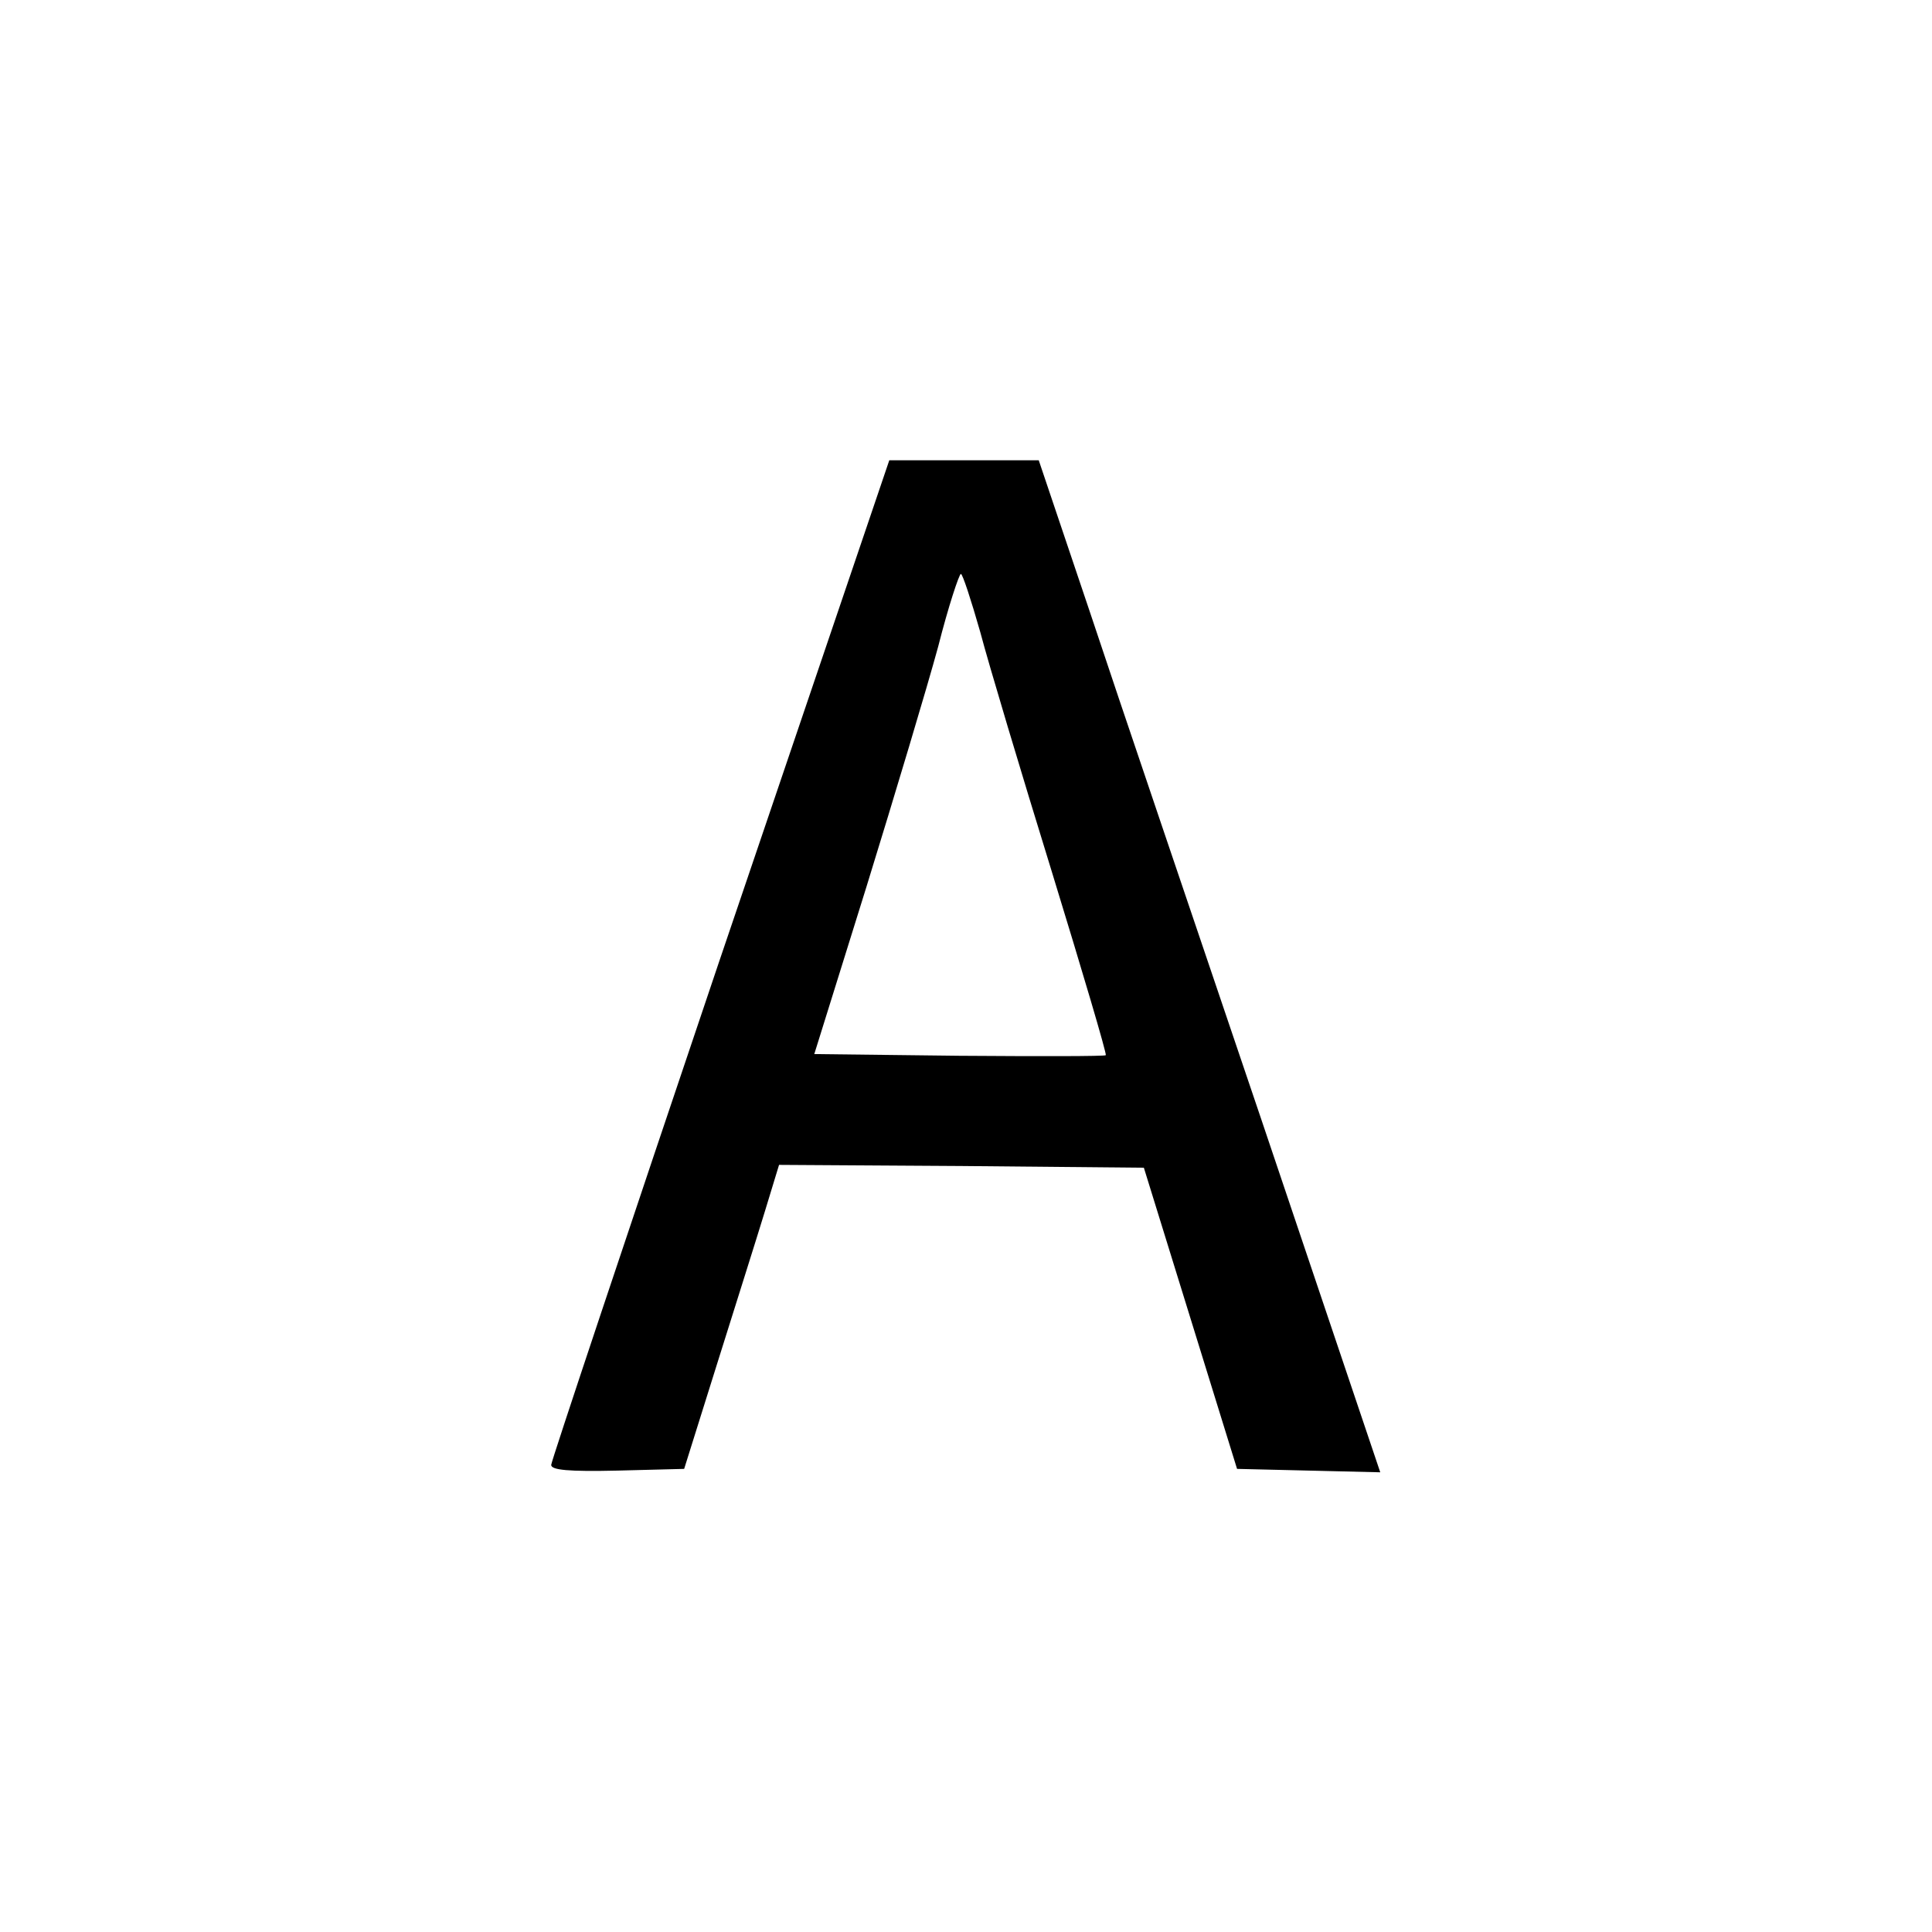
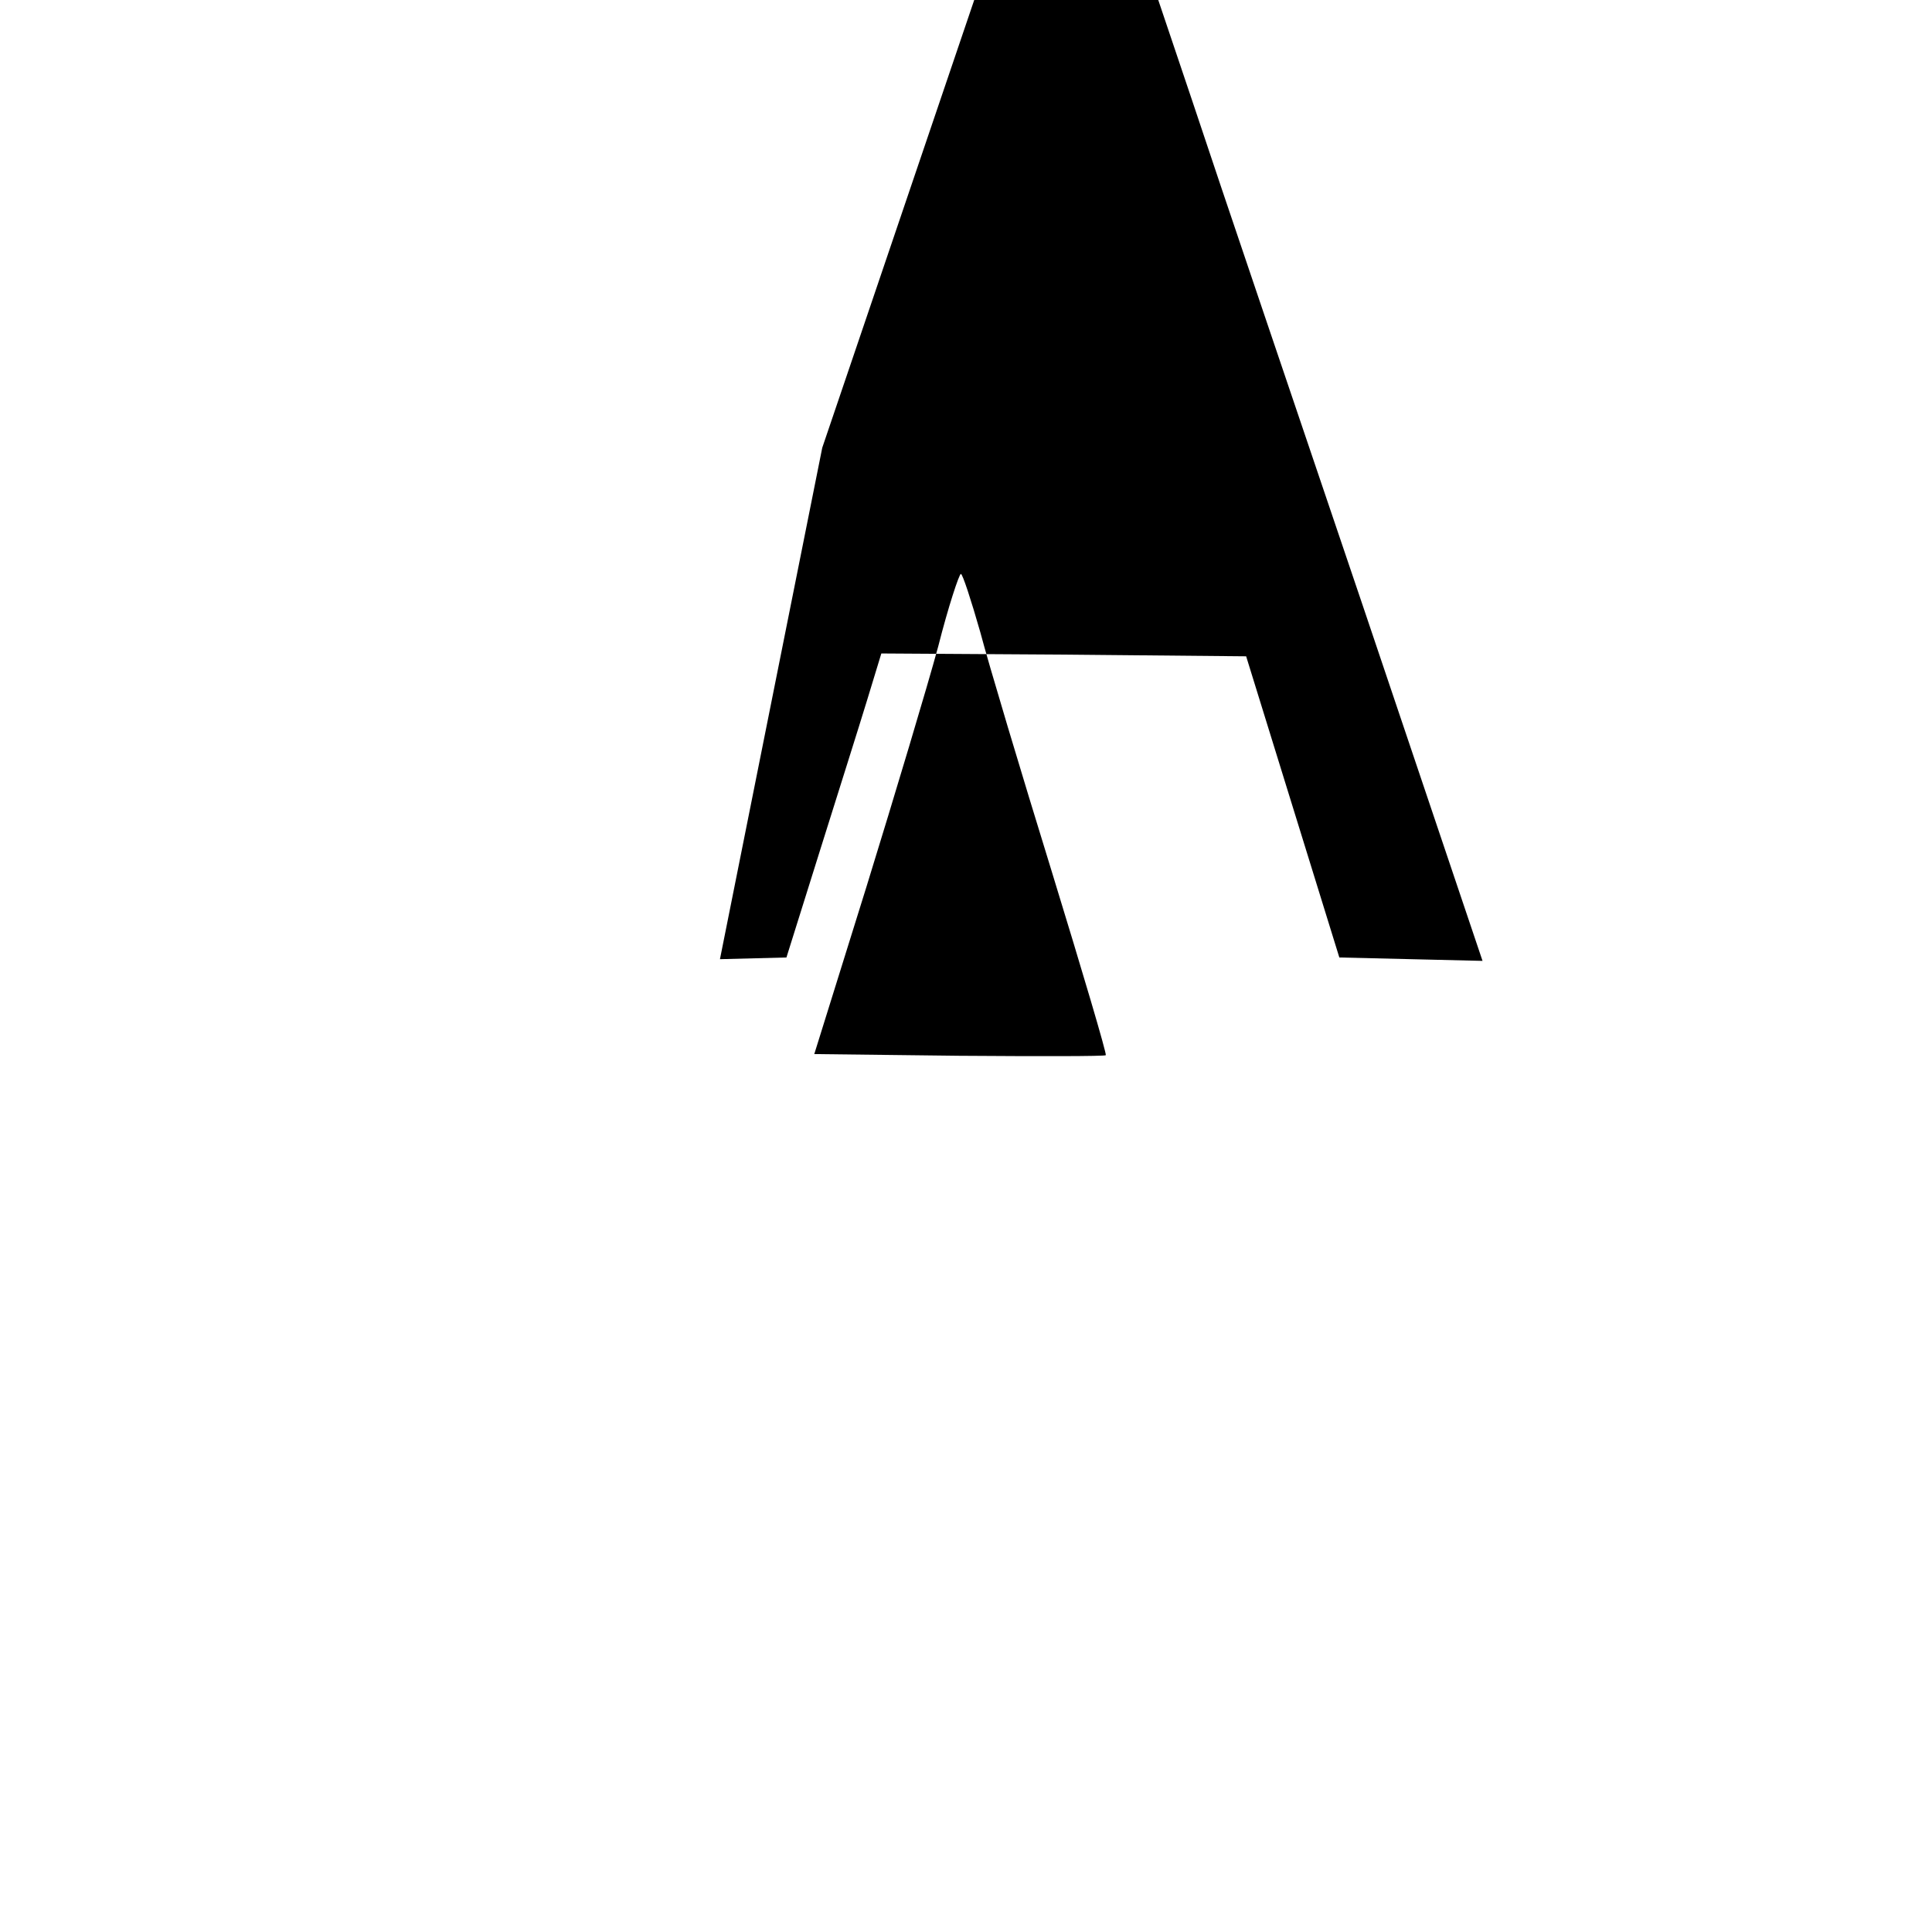
<svg xmlns="http://www.w3.org/2000/svg" version="1.0" width="340pt" height="340pt" viewBox="0 0 340 340" preserveAspectRatio="xMidYMid meet">
  <g transform="translate(0,340) scale(0.1,-0.1)" fill="#000000" stroke="none">
-     <path d="M1267 1712 c-163 -483 -297 -884 -297 -890 0 -9 30 -12 117 -10 l117 3 58 185 c32 102 70 222 84 268 l25 82 321 -2 321 -3 82 -265 82 -265 126 -3 126 -3 -210 623 c-116 343 -252 743 -301 891 l-90 267 -132 0 -131 0 -298 -878z m458 576 c15 -57 72 -247 126 -422 54 -176 97 -321 95 -323 -2 -2 -118 -2 -258 -1 l-255 3 92 295 c50 162 107 352 126 422 18 71 37 128 40 128 3 0 18 -46 34 -102z" />
+     <path d="M1267 1712 l117 3 58 185 c32 102 70 222 84 268 l25 82 321 -2 321 -3 82 -265 82 -265 126 -3 126 -3 -210 623 c-116 343 -252 743 -301 891 l-90 267 -132 0 -131 0 -298 -878z m458 576 c15 -57 72 -247 126 -422 54 -176 97 -321 95 -323 -2 -2 -118 -2 -258 -1 l-255 3 92 295 c50 162 107 352 126 422 18 71 37 128 40 128 3 0 18 -46 34 -102z" />
  </g>
</svg>